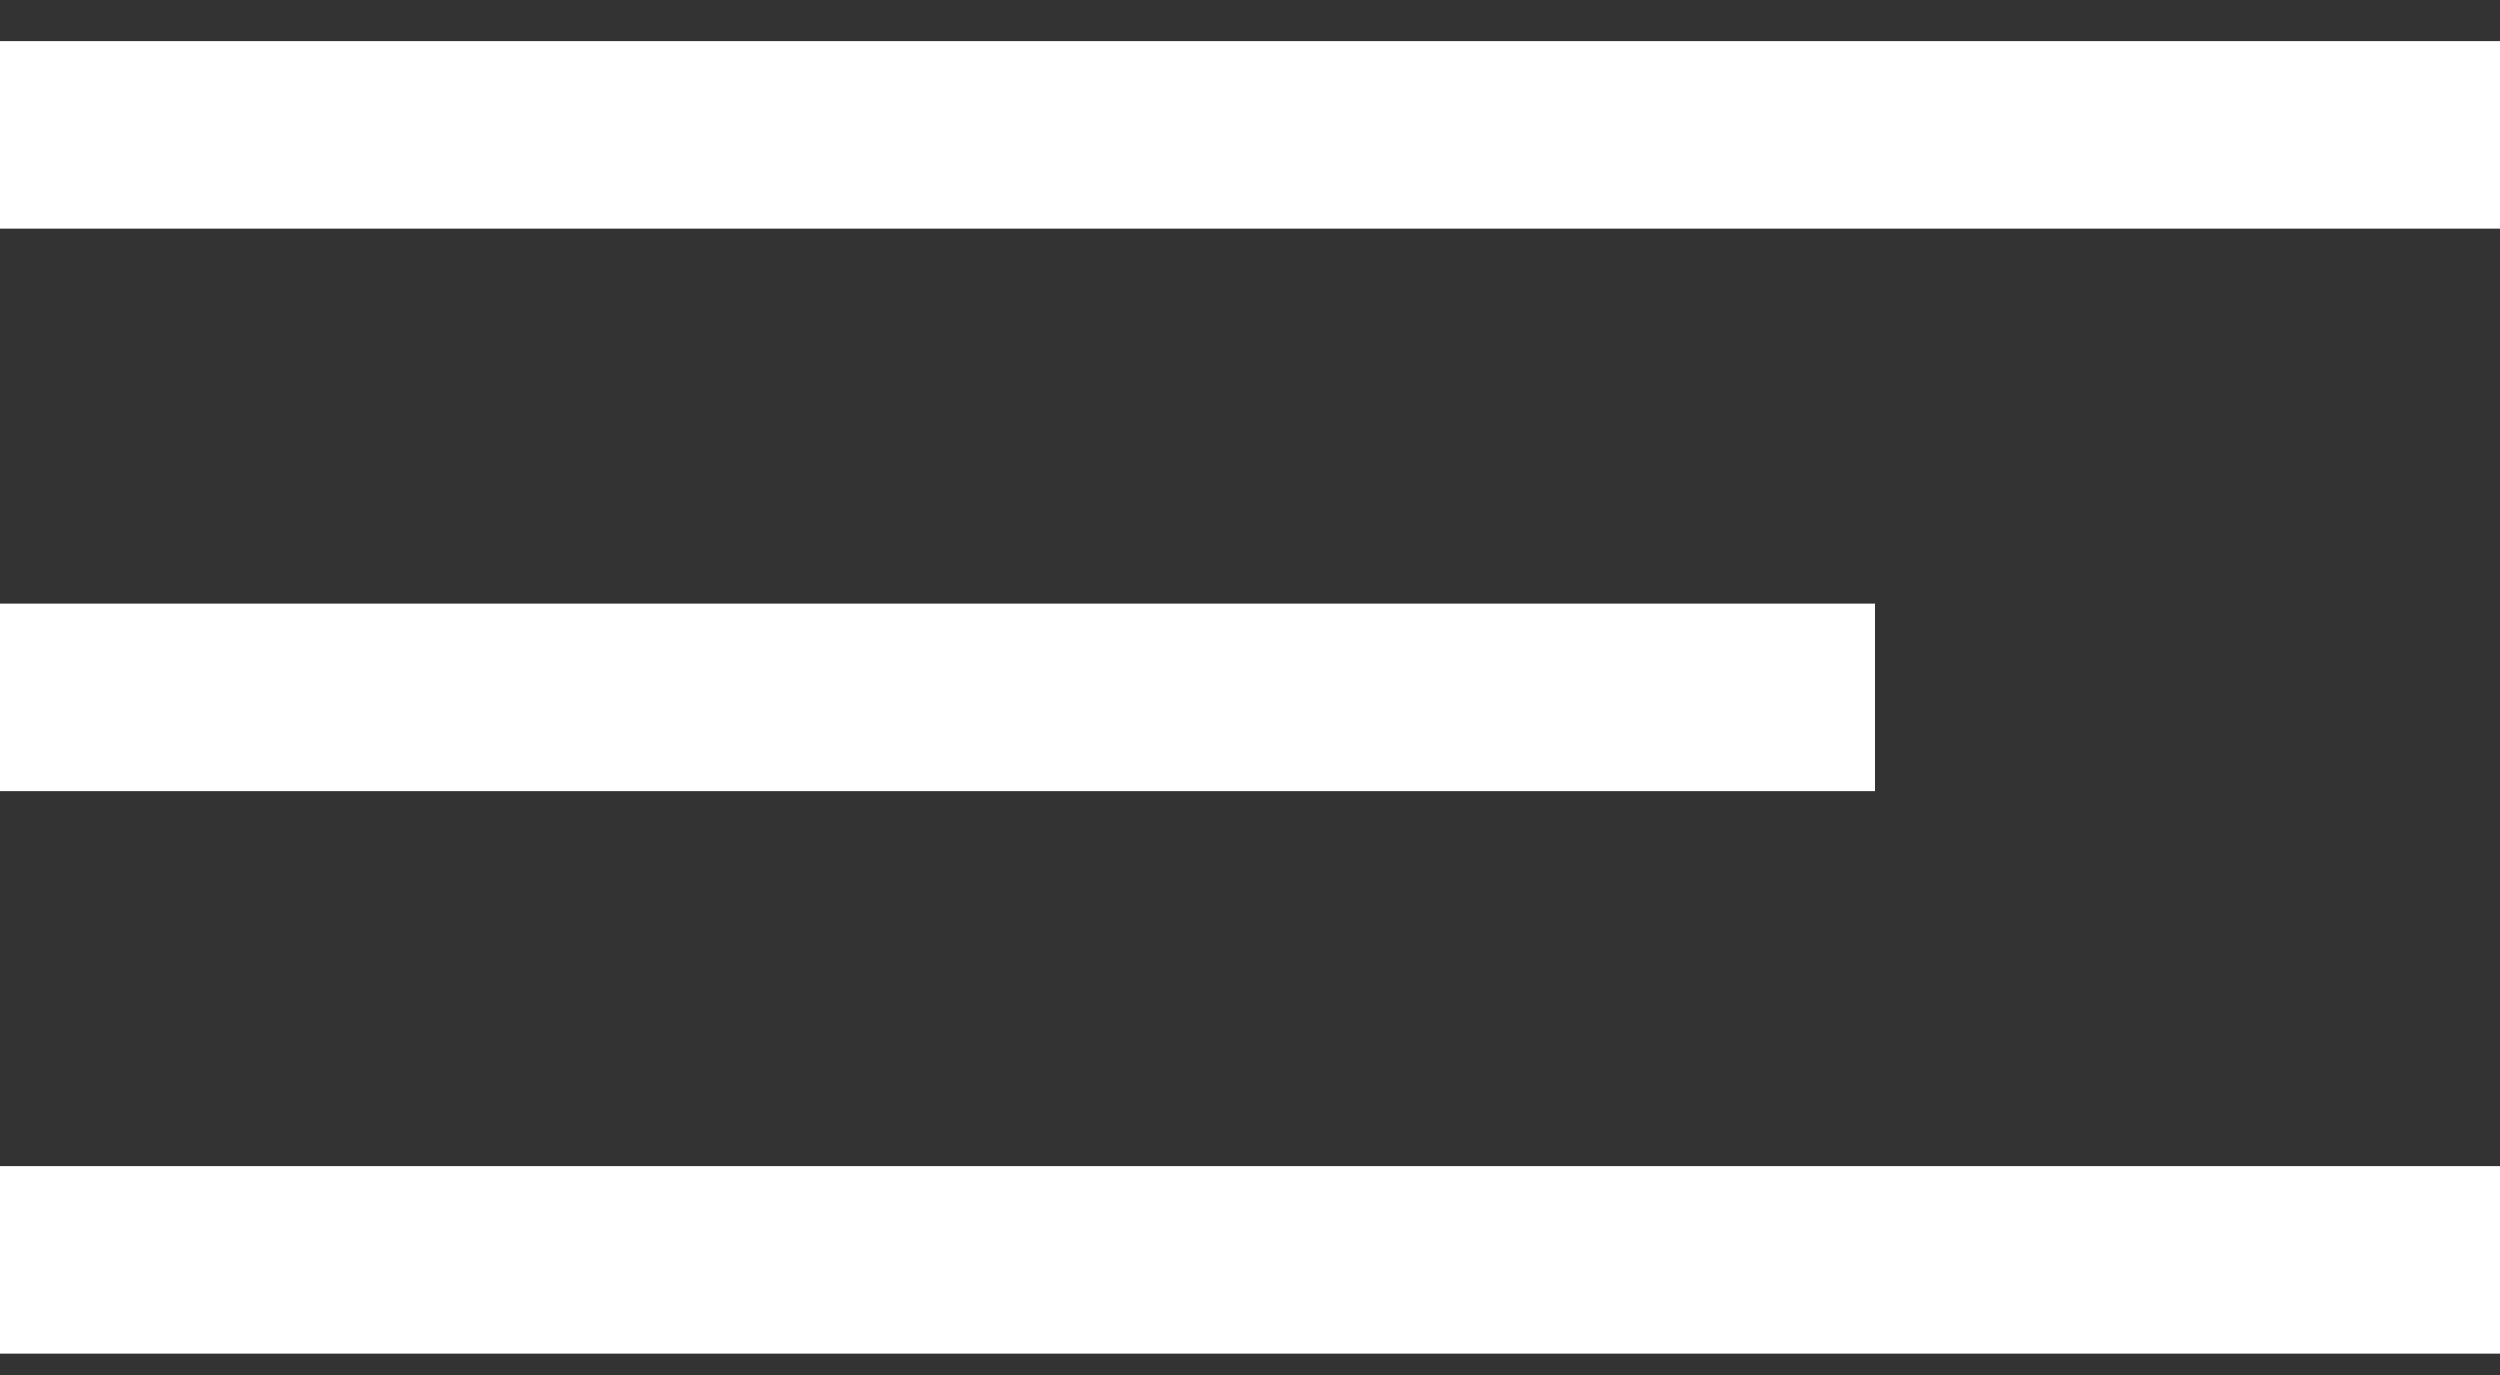
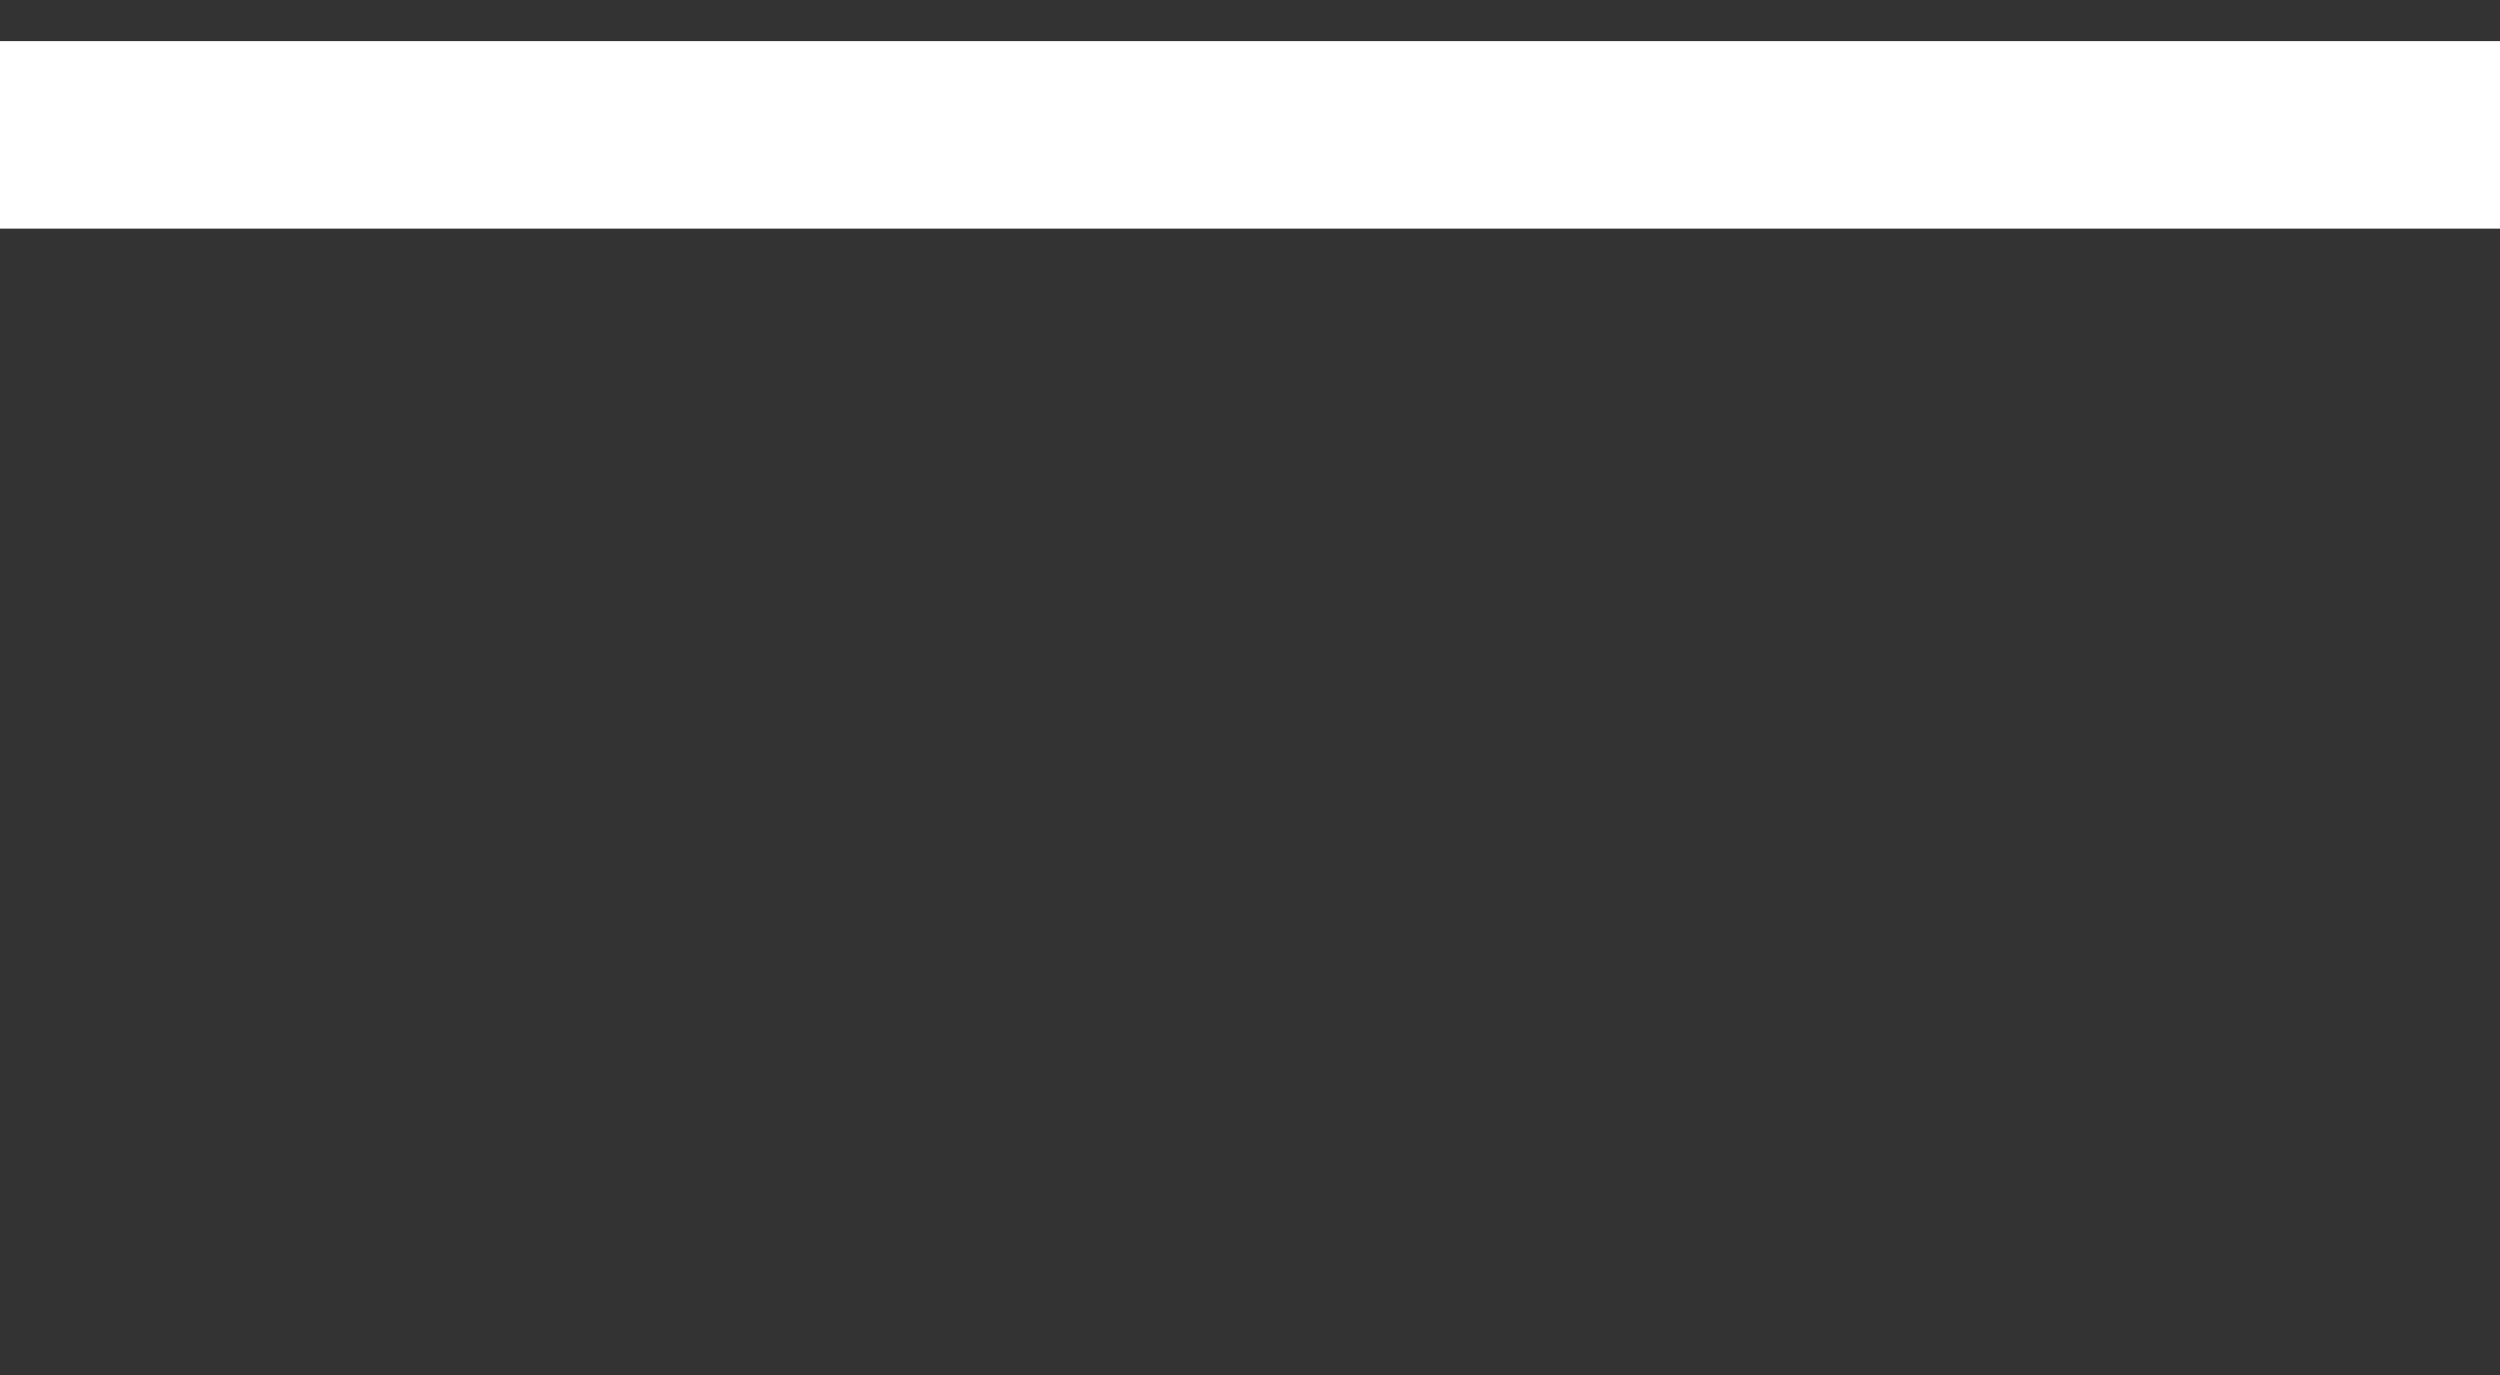
<svg xmlns="http://www.w3.org/2000/svg" width="40" height="22" viewBox="0 0 40 22" fill="none">
  <rect x="0" y="0" width="40" height="22" fill="#333333" stroke="none" />
  <rect y="0.658" width="40" height="3" fill="white" />
-   <rect y="9.658" width="30" height="3" fill="white" />
-   <rect y="18.658" width="40" height="3" fill="white" />
</svg>